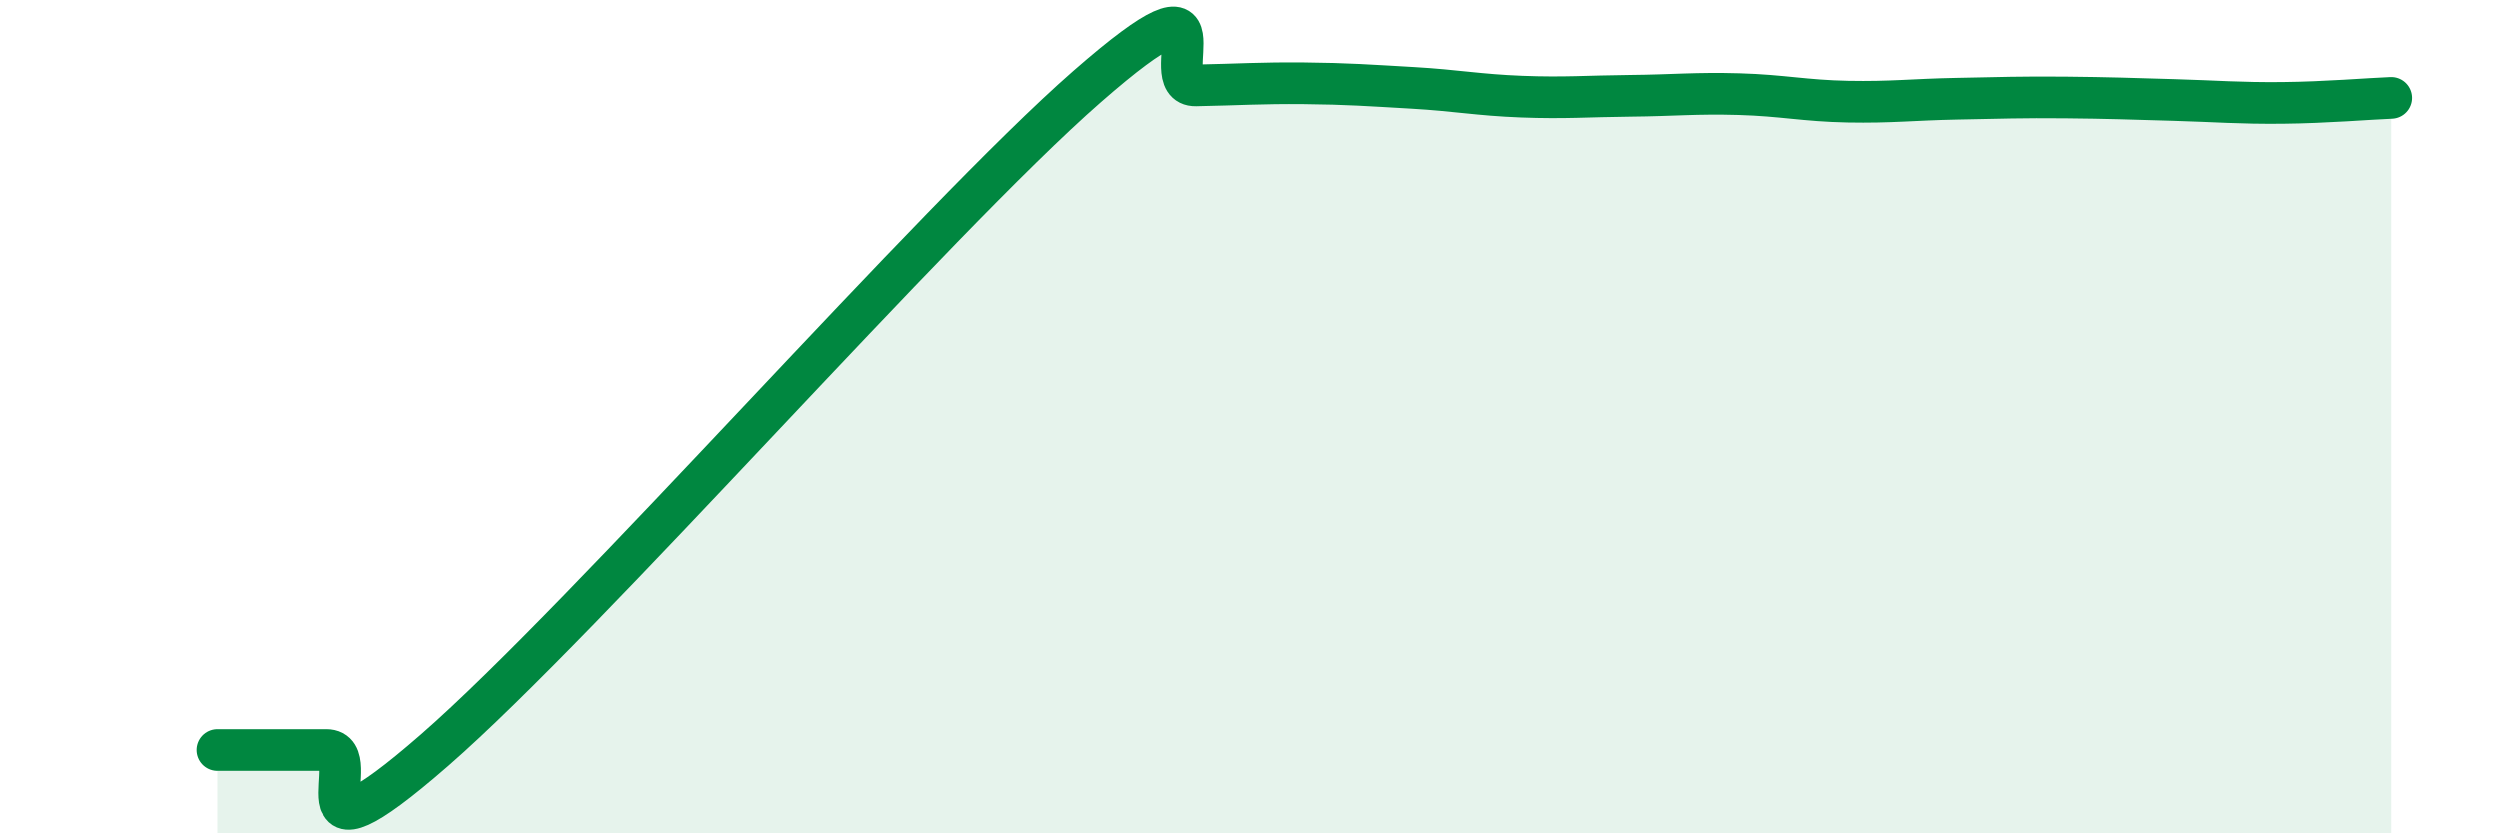
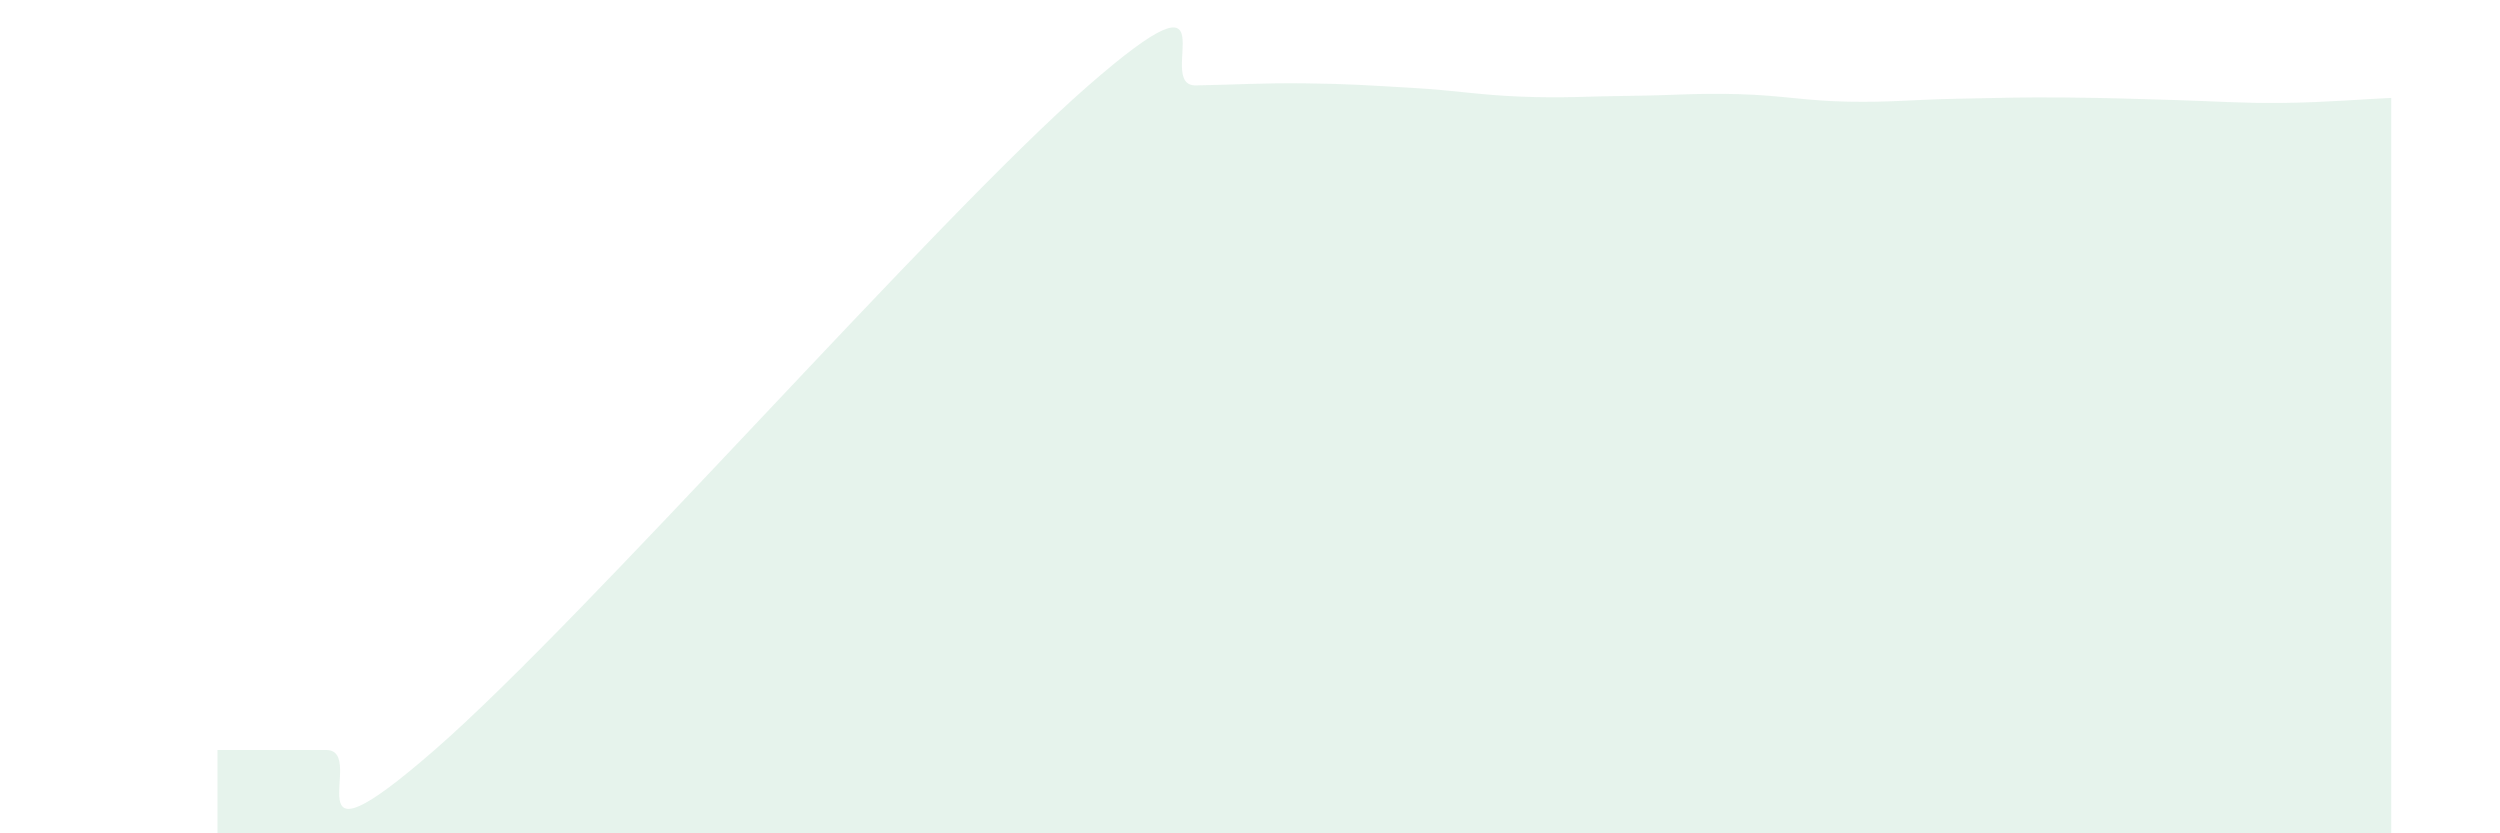
<svg xmlns="http://www.w3.org/2000/svg" width="60" height="20" viewBox="0 0 60 20">
  <path d="M 5.22,18 C 5.74,18 6.79,18 7.83,18 C 8.87,18 6.78,21.18 10.43,18 C 14.08,14.82 22.44,5.27 26.09,2.08 C 29.74,-1.11 27.66,2.07 28.7,2.05 C 29.74,2.03 30.26,1.99 31.3,2 C 32.34,2.01 32.87,2.05 33.91,2.11 C 34.95,2.17 35.48,2.28 36.52,2.32 C 37.56,2.36 38.09,2.31 39.13,2.3 C 40.17,2.29 40.7,2.23 41.74,2.26 C 42.78,2.29 43.31,2.42 44.35,2.44 C 45.39,2.46 45.92,2.39 46.96,2.37 C 48,2.35 48.53,2.33 49.57,2.34 C 50.61,2.35 51.13,2.37 52.17,2.4 C 53.21,2.43 53.74,2.48 54.78,2.47 C 55.82,2.46 56.87,2.37 57.39,2.35L57.39 20L5.22 20Z" fill="#008740" opacity="0.1" stroke-linecap="round" stroke-linejoin="round" />
-   <path d="M 5.22,18 C 5.74,18 6.79,18 7.83,18 C 8.87,18 6.78,21.18 10.43,18 C 14.08,14.82 22.44,5.27 26.09,2.08 C 29.74,-1.11 27.66,2.07 28.7,2.05 C 29.74,2.03 30.26,1.99 31.3,2 C 32.34,2.01 32.87,2.05 33.91,2.11 C 34.95,2.17 35.48,2.28 36.52,2.32 C 37.56,2.36 38.09,2.31 39.13,2.3 C 40.17,2.29 40.7,2.23 41.74,2.26 C 42.78,2.29 43.31,2.42 44.35,2.44 C 45.39,2.46 45.92,2.39 46.96,2.37 C 48,2.35 48.53,2.33 49.57,2.34 C 50.61,2.35 51.13,2.37 52.17,2.4 C 53.21,2.43 53.74,2.48 54.78,2.47 C 55.82,2.46 56.87,2.37 57.39,2.35" stroke="#008740" stroke-width="1" fill="none" stroke-linecap="round" stroke-linejoin="round" />
</svg>